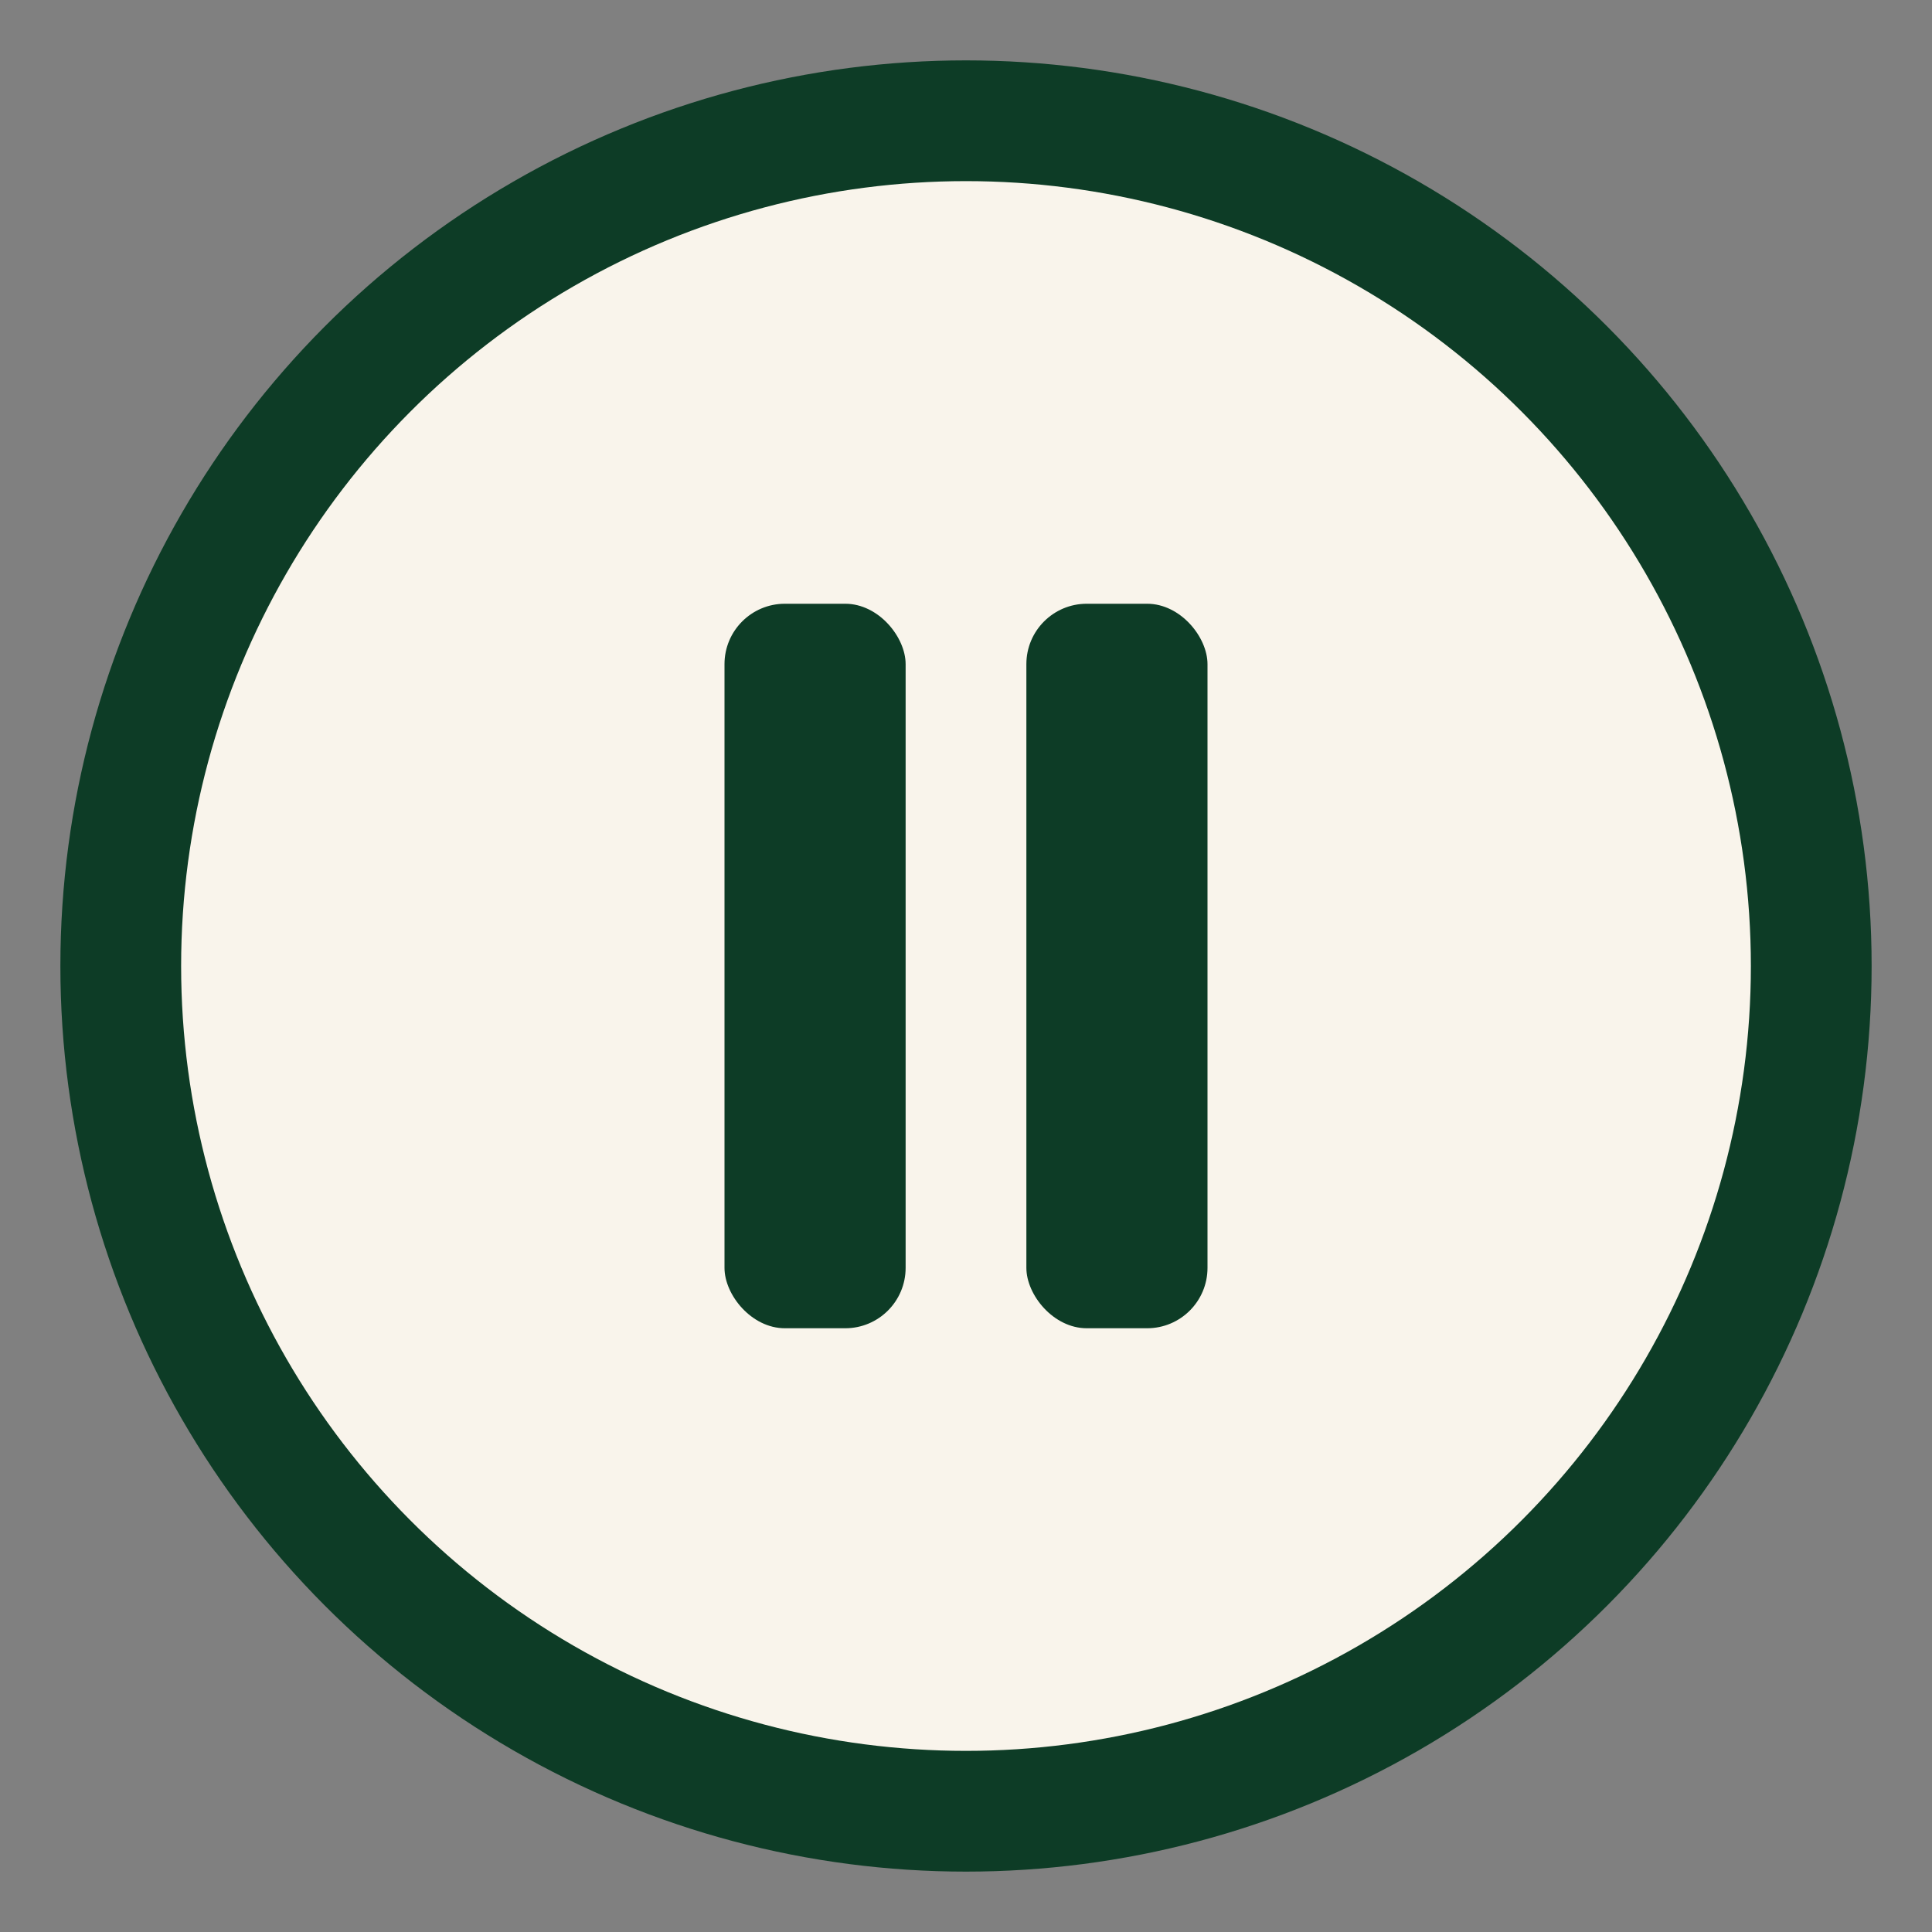
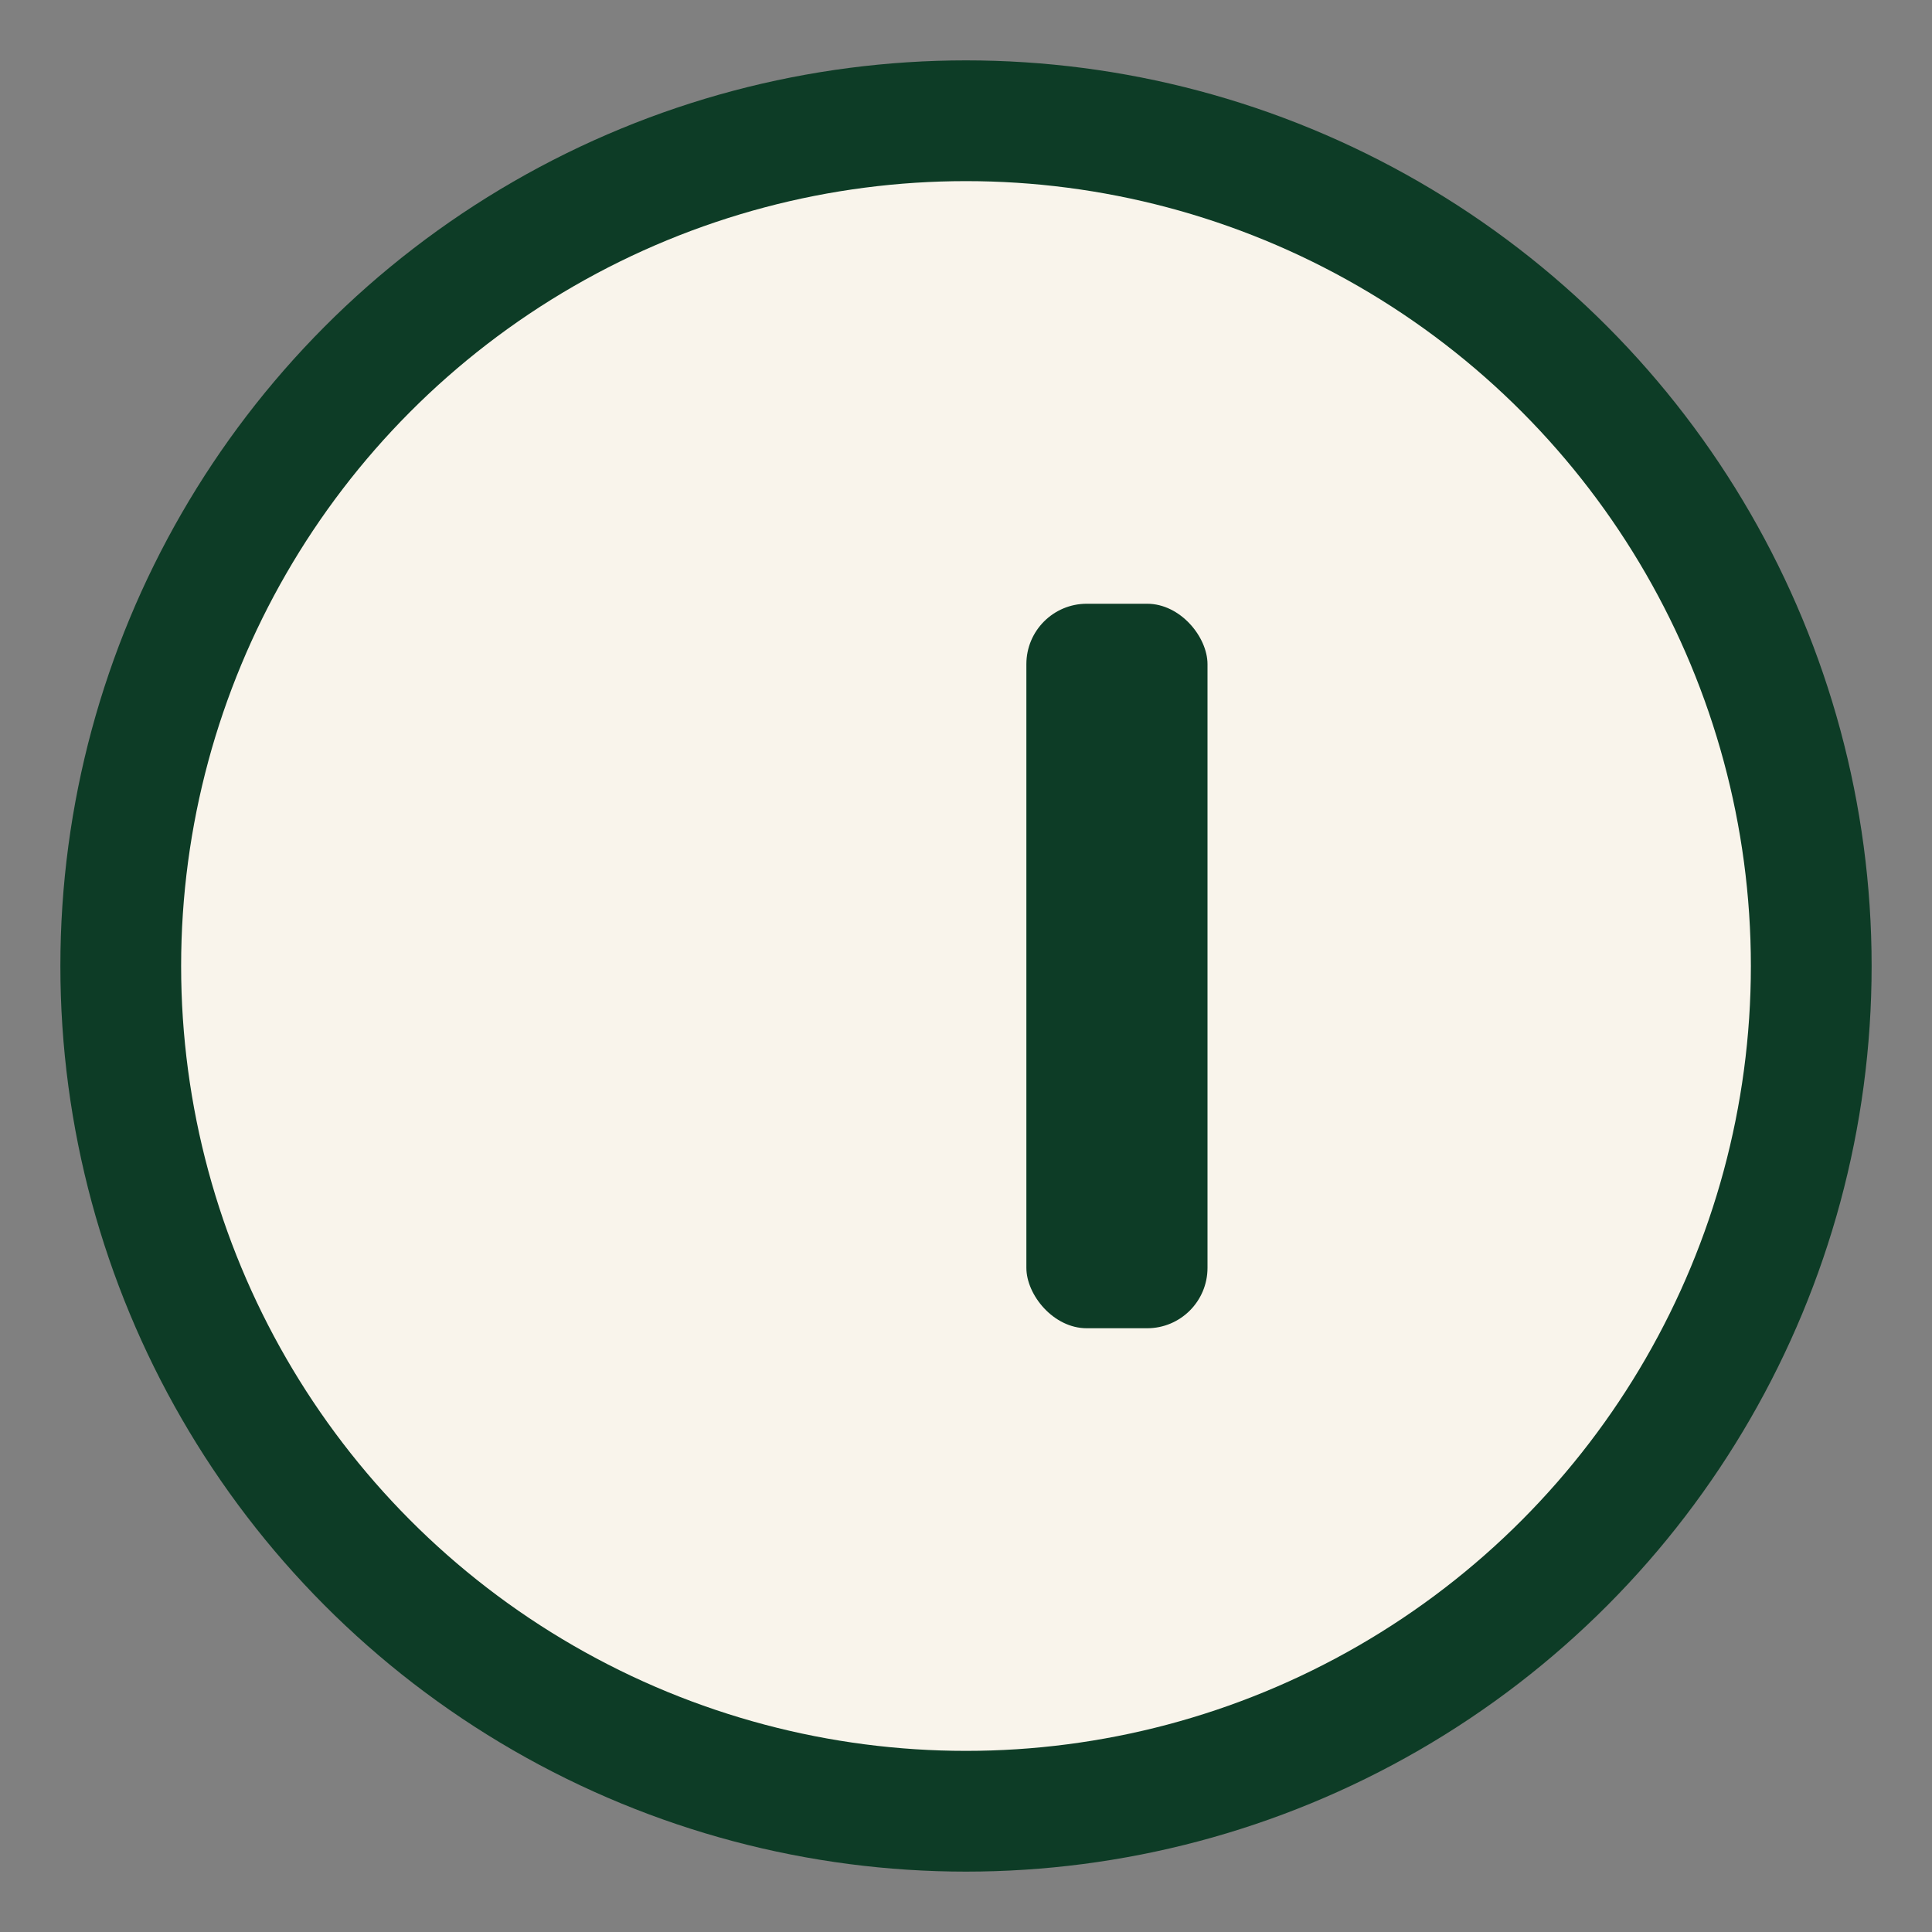
<svg xmlns="http://www.w3.org/2000/svg" viewBox="0 0 64 64" fill="none">
  <rect x="0" y="0" width="64" height="64" fill="#808080" stroke="none" />
  <circle cx="32" cy="32" r="30" fill="#0d3c26" />
  <circle cx="32" cy="32" r="26" fill="#f9f4eb" />
-   <rect x="24" y="20" width="6" height="24" rx="2" fill="#0d3c26" />
  <rect x="34" y="20" width="6" height="24" rx="2" fill="#0d3c26" />
</svg>